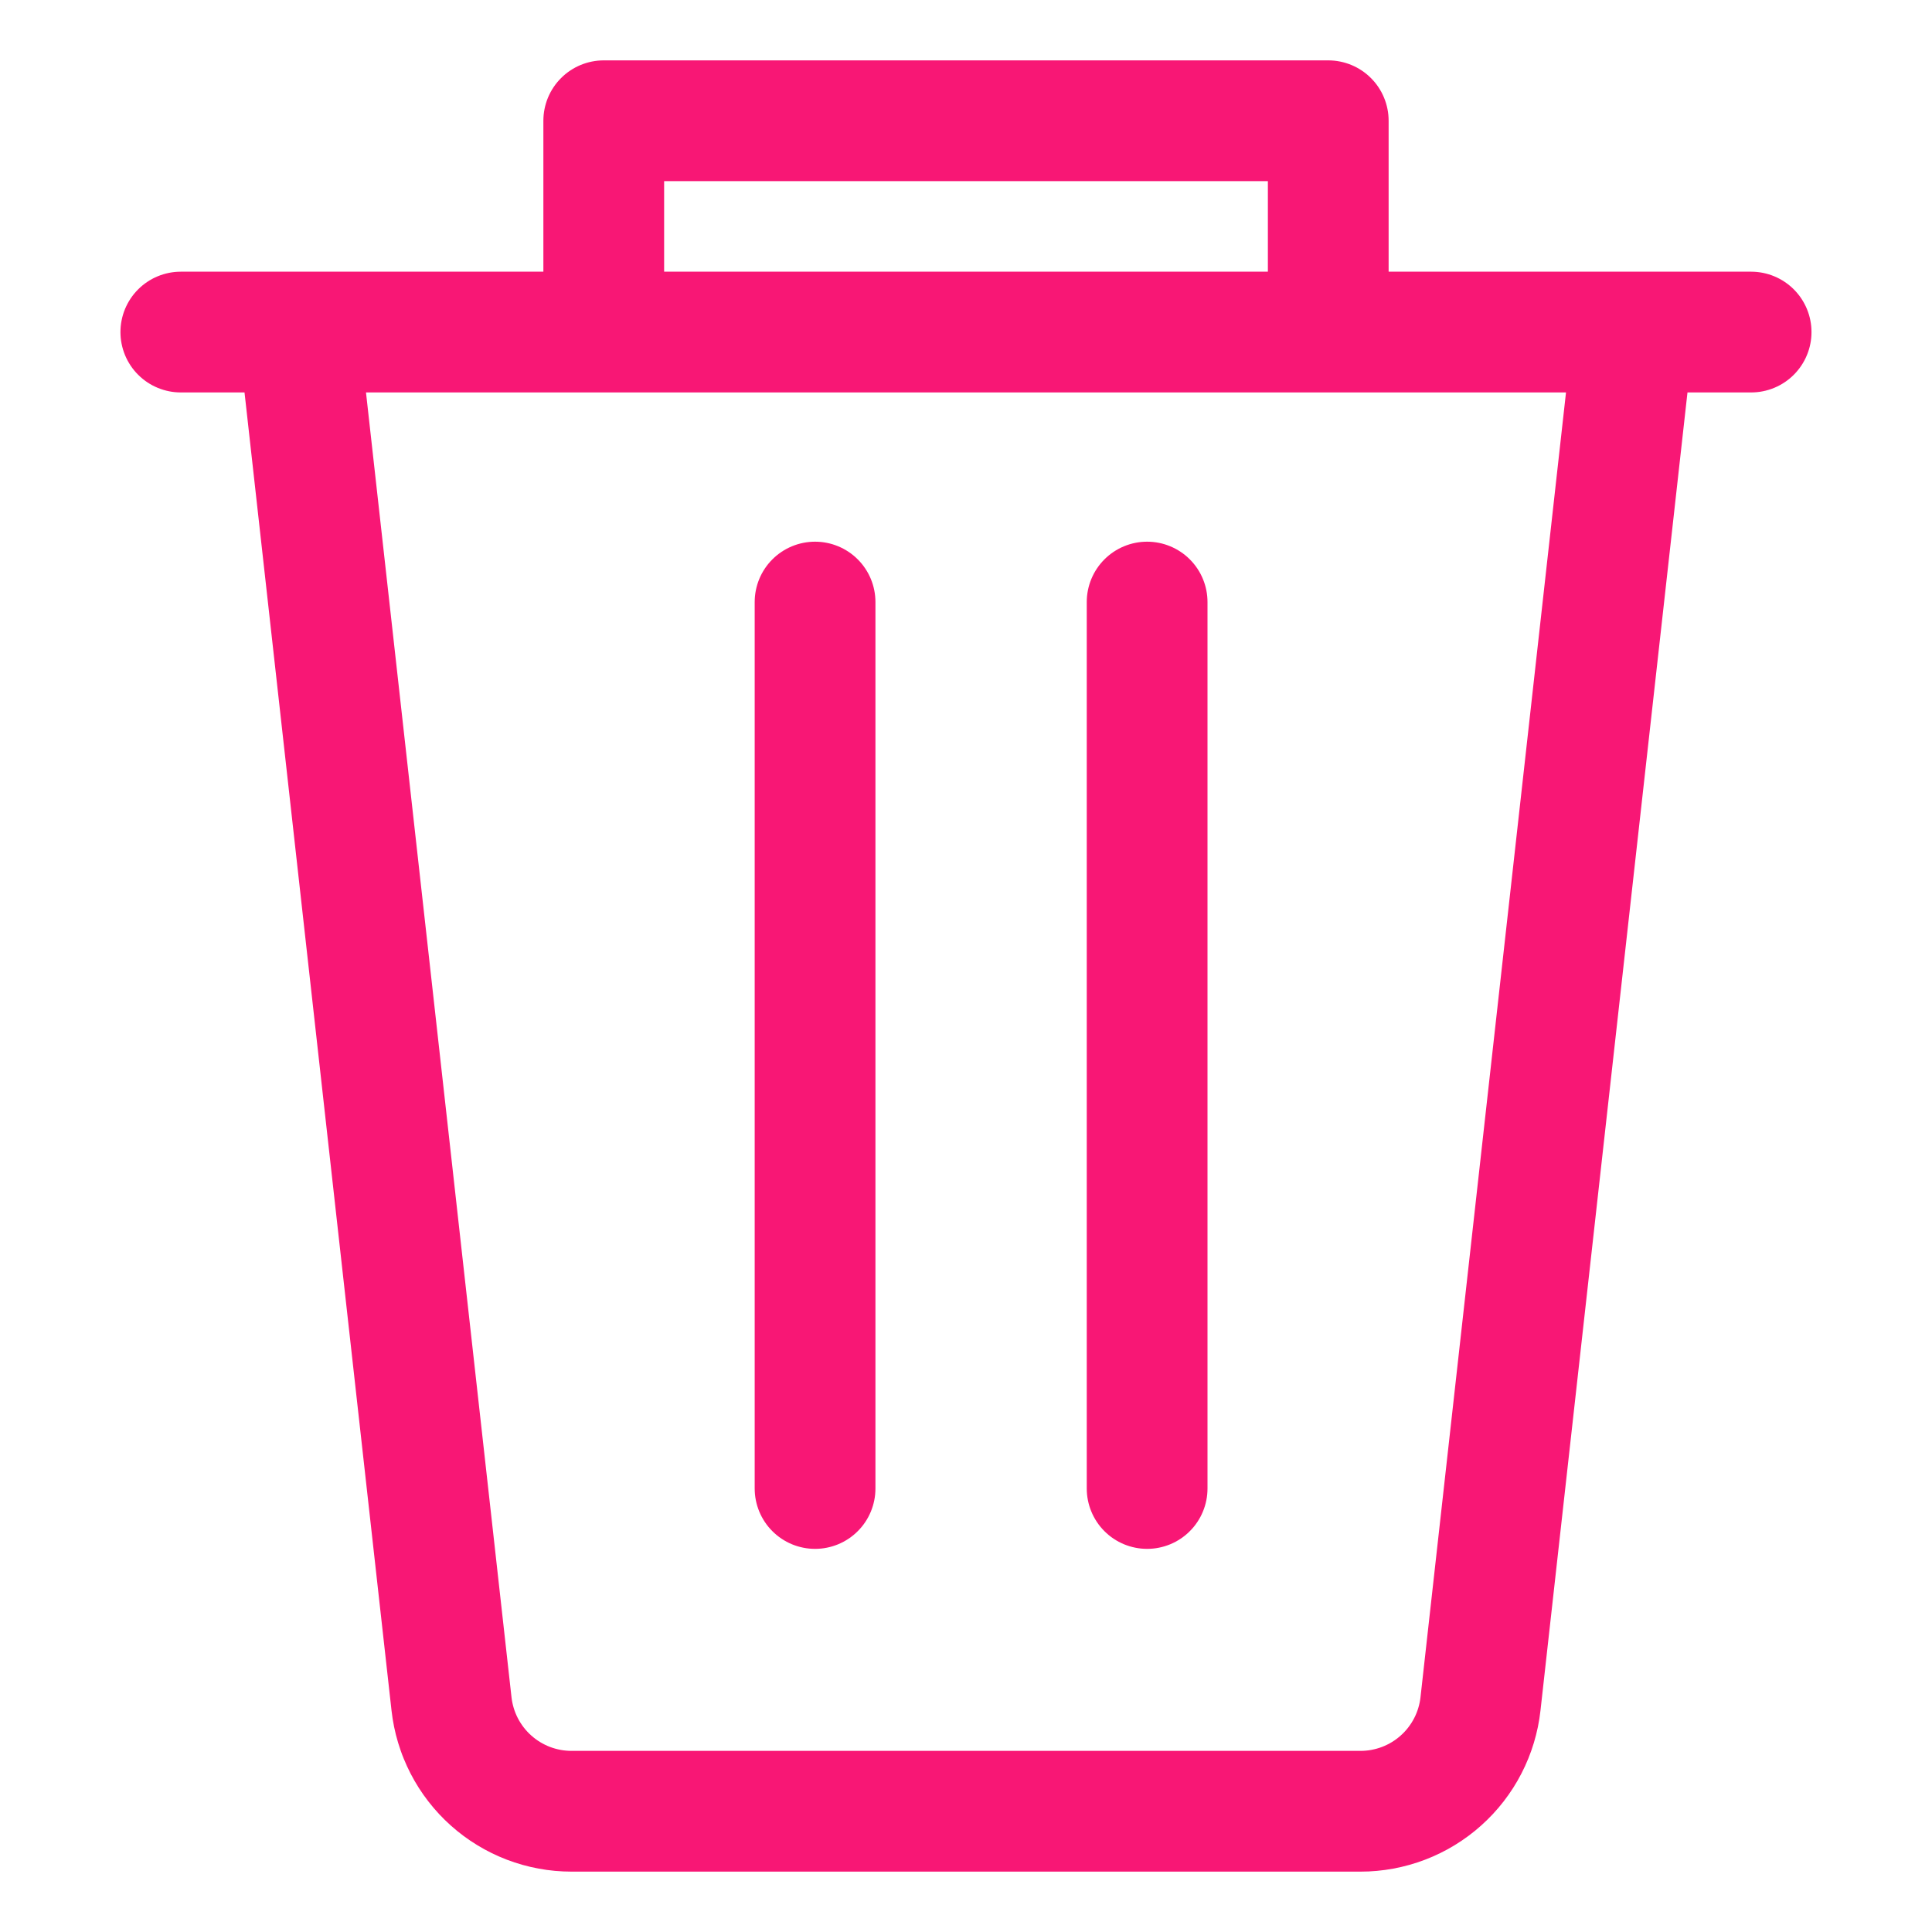
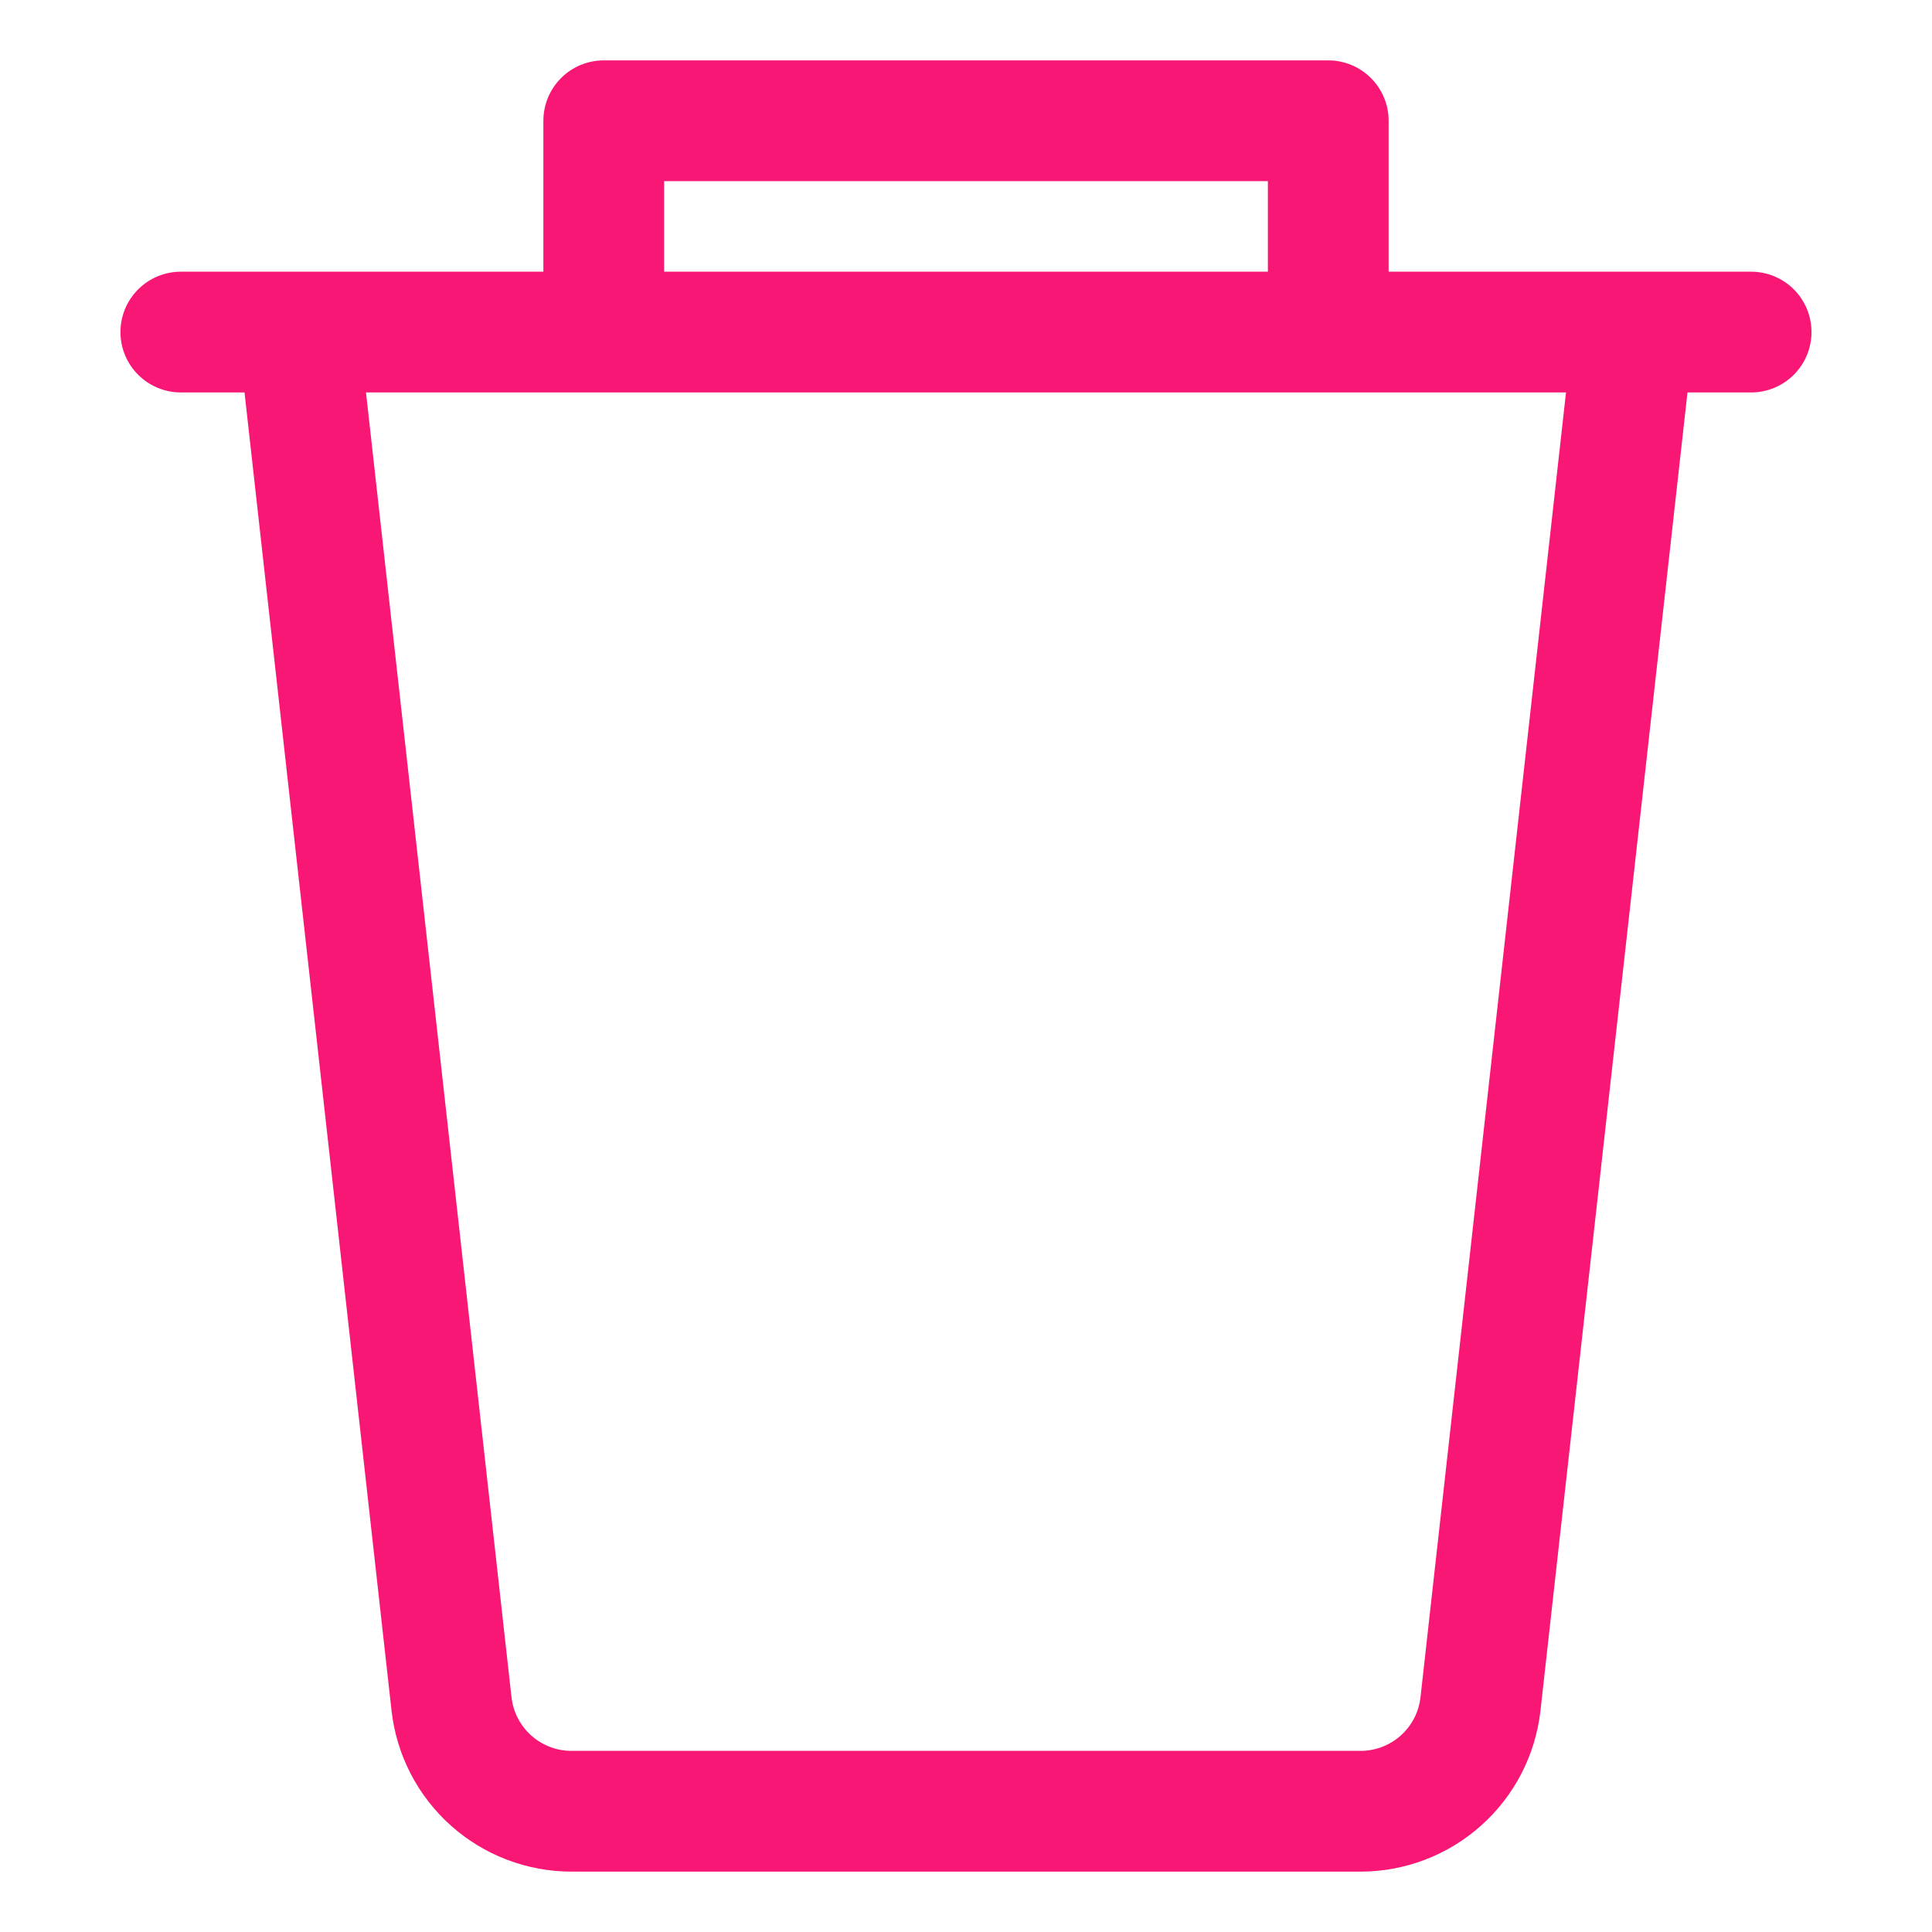
<svg xmlns="http://www.w3.org/2000/svg" width="128" height="128" viewBox="0 0 128 128" fill="none">
  <path fill="#594747" fill-opacity="0" d="M0 128L128 128L128 0L0 0L0 128Z">
</path>
  <path d="M116.02 18L92 18L92 8C92 7.935 91.998 7.869 91.995 7.804C91.992 7.738 91.987 7.673 91.981 7.608C91.974 7.543 91.966 7.478 91.957 7.413C91.947 7.348 91.936 7.284 91.923 7.22C91.91 7.155 91.896 7.092 91.88 7.028C91.864 6.965 91.847 6.902 91.828 6.839C91.809 6.776 91.788 6.714 91.766 6.652C91.744 6.591 91.721 6.53 91.695 6.469C91.67 6.409 91.644 6.349 91.616 6.29C91.588 6.231 91.558 6.172 91.528 6.114C91.497 6.057 91.465 6 91.431 5.944C91.397 5.887 91.362 5.832 91.326 5.778C91.29 5.723 91.252 5.67 91.213 5.617C91.174 5.565 91.134 5.513 91.092 5.462C91.05 5.412 91.008 5.362 90.964 5.314C90.92 5.265 90.875 5.218 90.828 5.172C90.782 5.125 90.735 5.08 90.686 5.036C90.638 4.992 90.588 4.949 90.537 4.908C90.487 4.866 90.435 4.826 90.383 4.787C90.33 4.748 90.277 4.71 90.222 4.674C90.168 4.638 90.112 4.603 90.056 4.569C90 4.535 89.943 4.503 89.886 4.472C89.828 4.441 89.769 4.412 89.71 4.384C89.651 4.356 89.591 4.33 89.531 4.304C89.47 4.279 89.409 4.256 89.347 4.234C89.286 4.212 89.224 4.191 89.161 4.172C89.099 4.153 89.035 4.136 88.972 4.12C88.908 4.104 88.844 4.09 88.78 4.077C88.716 4.064 88.652 4.053 88.587 4.043C88.522 4.034 88.457 4.026 88.392 4.019C88.327 4.013 88.262 4.008 88.196 4.005C88.131 4.002 88.066 4 88 4L40 4C39.934 4 39.869 4.002 39.804 4.005C39.738 4.008 39.673 4.013 39.608 4.019C39.543 4.026 39.478 4.034 39.413 4.043C39.348 4.053 39.284 4.064 39.22 4.077C39.156 4.09 39.092 4.104 39.028 4.12C38.965 4.136 38.901 4.153 38.839 4.172C38.776 4.191 38.714 4.212 38.653 4.234C38.591 4.256 38.53 4.279 38.469 4.304C38.409 4.33 38.349 4.356 38.29 4.384C38.231 4.412 38.172 4.441 38.114 4.472C38.057 4.503 38 4.535 37.944 4.569C37.888 4.603 37.832 4.638 37.778 4.674C37.723 4.71 37.67 4.748 37.617 4.787C37.565 4.826 37.513 4.866 37.462 4.908C37.412 4.949 37.362 4.992 37.314 5.036C37.265 5.08 37.218 5.125 37.172 5.172C37.125 5.218 37.08 5.265 37.036 5.314C36.992 5.362 36.95 5.412 36.908 5.462C36.866 5.513 36.826 5.565 36.787 5.617C36.748 5.67 36.711 5.723 36.674 5.778C36.638 5.832 36.603 5.887 36.569 5.944C36.535 6 36.503 6.057 36.472 6.114C36.441 6.172 36.412 6.231 36.384 6.29C36.356 6.349 36.33 6.409 36.304 6.469C36.279 6.53 36.256 6.591 36.234 6.652C36.212 6.714 36.191 6.776 36.172 6.839C36.153 6.902 36.136 6.965 36.12 7.028C36.104 7.092 36.09 7.155 36.077 7.22C36.064 7.284 36.053 7.348 36.043 7.413C36.034 7.478 36.026 7.543 36.019 7.608C36.013 7.673 36.008 7.738 36.005 7.804C36.002 7.869 36 7.935 36 8L36 18L11.98 18C11.915 18 11.849 18.002 11.784 18.005C11.718 18.008 11.653 18.013 11.588 18.019C11.523 18.026 11.458 18.034 11.393 18.043C11.328 18.053 11.264 18.064 11.2 18.077C11.135 18.09 11.072 18.104 11.008 18.12C10.945 18.136 10.882 18.153 10.819 18.172C10.756 18.191 10.694 18.212 10.632 18.234C10.571 18.256 10.51 18.279 10.449 18.305C10.389 18.329 10.329 18.356 10.27 18.384C10.211 18.412 10.152 18.442 10.094 18.472C10.037 18.503 9.98 18.535 9.924 18.569C9.867 18.603 9.812 18.638 9.758 18.674C9.703 18.71 9.65 18.748 9.597 18.787C9.545 18.826 9.493 18.866 9.442 18.908C9.392 18.95 9.342 18.992 9.294 19.036C9.245 19.08 9.198 19.125 9.152 19.172C9.105 19.218 9.06 19.265 9.016 19.314C8.972 19.362 8.93 19.412 8.888 19.462C8.846 19.513 8.806 19.565 8.767 19.617C8.728 19.67 8.691 19.723 8.654 19.778C8.618 19.832 8.583 19.887 8.549 19.944C8.515 20 8.483 20.057 8.452 20.114C8.421 20.172 8.392 20.231 8.364 20.29C8.336 20.349 8.31 20.409 8.284 20.469C8.259 20.53 8.236 20.591 8.214 20.652C8.192 20.714 8.171 20.776 8.152 20.839C8.133 20.901 8.116 20.965 8.1 21.028C8.084 21.092 8.07 21.155 8.057 21.22C8.044 21.284 8.033 21.348 8.023 21.413C8.014 21.478 8.006 21.543 7.999 21.608C7.993 21.673 7.988 21.738 7.985 21.804C7.982 21.869 7.98 21.934 7.98 22C7.98 22.066 7.982 22.131 7.985 22.196C7.988 22.262 7.993 22.327 7.999 22.392C8.006 22.457 8.014 22.522 8.023 22.587C8.033 22.652 8.044 22.716 8.057 22.78C8.07 22.845 8.084 22.908 8.1 22.972C8.116 23.035 8.133 23.099 8.152 23.161C8.171 23.224 8.192 23.286 8.214 23.348C8.236 23.409 8.259 23.47 8.284 23.531C8.31 23.591 8.336 23.651 8.364 23.71C8.392 23.769 8.421 23.828 8.452 23.886C8.483 23.943 8.515 24 8.549 24.056C8.583 24.113 8.618 24.168 8.654 24.222C8.691 24.277 8.728 24.33 8.767 24.383C8.806 24.435 8.846 24.487 8.888 24.538C8.93 24.588 8.972 24.638 9.016 24.686C9.06 24.735 9.105 24.782 9.152 24.828C9.198 24.875 9.245 24.92 9.294 24.964C9.342 25.008 9.392 25.05 9.442 25.092C9.493 25.134 9.545 25.174 9.597 25.213C9.65 25.252 9.703 25.29 9.758 25.326C9.812 25.362 9.867 25.397 9.924 25.431C9.98 25.465 10.037 25.497 10.094 25.528C10.152 25.558 10.211 25.588 10.27 25.616C10.329 25.644 10.389 25.671 10.449 25.695C10.51 25.721 10.571 25.744 10.632 25.766C10.694 25.788 10.756 25.809 10.819 25.828C10.882 25.847 10.945 25.864 11.008 25.88C11.072 25.896 11.135 25.91 11.2 25.923C11.264 25.936 11.328 25.947 11.393 25.957C11.458 25.966 11.523 25.974 11.588 25.981C11.653 25.987 11.718 25.992 11.784 25.995C11.849 25.998 11.915 26 11.98 26L16.2 26L25.94 113.332C25.96 113.513 25.985 113.694 26.013 113.874C26.042 114.054 26.074 114.234 26.111 114.413C26.148 114.591 26.188 114.769 26.233 114.946C26.278 115.123 26.327 115.299 26.38 115.474C26.432 115.648 26.489 115.821 26.55 115.993C26.61 116.166 26.675 116.336 26.744 116.505C26.812 116.674 26.884 116.842 26.961 117.008C27.037 117.174 27.117 117.338 27.2 117.5C27.284 117.662 27.371 117.822 27.462 117.98C27.553 118.138 27.648 118.294 27.745 118.448C27.844 118.602 27.945 118.754 28.05 118.903C28.155 119.052 28.263 119.199 28.375 119.343C28.487 119.488 28.602 119.629 28.72 119.768C28.838 119.907 28.959 120.044 29.083 120.177C29.208 120.311 29.335 120.441 29.465 120.569C29.596 120.697 29.729 120.822 29.865 120.943C30.001 121.065 30.139 121.183 30.281 121.299C30.422 121.414 30.566 121.526 30.712 121.635C30.859 121.744 31.008 121.849 31.159 121.951C31.311 122.053 31.464 122.151 31.62 122.246C31.776 122.341 31.933 122.433 32.093 122.521C32.254 122.608 32.415 122.692 32.579 122.773C32.743 122.853 32.908 122.93 33.076 123.003C33.243 123.075 33.412 123.144 33.582 123.21C33.753 123.275 33.925 123.336 34.098 123.393C34.271 123.45 34.446 123.504 34.621 123.553C34.797 123.602 34.974 123.648 35.151 123.689C35.329 123.73 35.508 123.767 35.687 123.8C35.866 123.834 36.047 123.863 36.227 123.888C36.408 123.912 36.589 123.933 36.771 123.95C36.953 123.967 37.135 123.979 37.317 123.987C37.499 123.996 37.681 124 37.864 124L90.132 124C90.314 124 90.497 123.996 90.679 123.988C90.862 123.979 91.043 123.967 91.225 123.95C91.407 123.933 91.588 123.912 91.769 123.888C91.95 123.863 92.13 123.834 92.309 123.801C92.489 123.768 92.667 123.73 92.845 123.689C93.023 123.648 93.2 123.603 93.375 123.553C93.551 123.504 93.725 123.451 93.899 123.393C94.072 123.336 94.244 123.275 94.414 123.21C94.585 123.145 94.754 123.076 94.921 123.003C95.088 122.93 95.254 122.853 95.418 122.773C95.582 122.692 95.743 122.608 95.903 122.521C96.064 122.433 96.221 122.341 96.377 122.247C96.533 122.152 96.687 122.053 96.838 121.951C96.989 121.849 97.138 121.744 97.285 121.635C97.431 121.526 97.575 121.414 97.717 121.299C97.858 121.184 97.997 121.065 98.133 120.943C98.269 120.822 98.402 120.697 98.532 120.569C98.663 120.442 98.79 120.311 98.915 120.177C99.039 120.044 99.16 119.908 99.278 119.769C99.397 119.63 99.511 119.488 99.623 119.344C99.735 119.199 99.843 119.052 99.948 118.903C100.053 118.754 100.155 118.603 100.253 118.449C100.351 118.295 100.446 118.139 100.537 117.98C100.627 117.822 100.715 117.662 100.798 117.5C100.882 117.338 100.962 117.174 101.038 117.008C101.114 116.842 101.187 116.675 101.255 116.506C101.324 116.336 101.389 116.166 101.449 115.994C101.51 115.822 101.567 115.648 101.62 115.474C101.673 115.299 101.722 115.123 101.766 114.946C101.811 114.77 101.852 114.592 101.889 114.413C101.926 114.234 101.958 114.055 101.987 113.874C102.015 113.694 102.04 113.513 102.06 113.332L111.8 26L116.016 26C116.081 26 116.147 25.998 116.212 25.995C116.278 25.992 116.343 25.987 116.408 25.981C116.473 25.974 116.538 25.966 116.603 25.957C116.668 25.947 116.732 25.936 116.796 25.923C116.86 25.91 116.924 25.896 116.988 25.88C117.051 25.864 117.114 25.847 117.177 25.828C117.239 25.809 117.302 25.788 117.363 25.766C117.425 25.744 117.486 25.721 117.546 25.696C117.607 25.671 117.667 25.644 117.726 25.616C117.785 25.588 117.843 25.559 117.901 25.528C117.959 25.497 118.016 25.465 118.072 25.431C118.128 25.398 118.183 25.363 118.238 25.326C118.292 25.29 118.346 25.252 118.398 25.213C118.451 25.174 118.502 25.134 118.553 25.093C118.604 25.051 118.653 25.008 118.702 24.965C118.75 24.921 118.798 24.875 118.844 24.829C118.89 24.783 118.935 24.735 118.979 24.687C119.023 24.639 119.066 24.589 119.107 24.538C119.149 24.488 119.189 24.436 119.228 24.384C119.267 24.331 119.305 24.278 119.341 24.223C119.378 24.169 119.413 24.114 119.446 24.058C119.48 24.001 119.512 23.945 119.543 23.887C119.574 23.829 119.603 23.771 119.631 23.712C119.659 23.652 119.686 23.593 119.711 23.532C119.736 23.472 119.76 23.411 119.782 23.349C119.804 23.287 119.824 23.225 119.843 23.163C119.862 23.1 119.88 23.037 119.896 22.974C119.912 22.91 119.926 22.846 119.939 22.782C119.952 22.718 119.963 22.653 119.973 22.589C119.982 22.524 119.99 22.459 119.997 22.394C120.003 22.329 120.008 22.264 120.011 22.198C120.014 22.133 120.016 22.067 120.016 22.002C120.016 21.937 120.015 21.871 120.011 21.806C120.008 21.74 120.003 21.675 119.997 21.61C119.991 21.545 119.983 21.48 119.973 21.415C119.964 21.351 119.952 21.286 119.94 21.222C119.927 21.158 119.913 21.094 119.897 21.03C119.881 20.967 119.864 20.904 119.845 20.841C119.826 20.779 119.805 20.716 119.783 20.655C119.761 20.593 119.738 20.532 119.713 20.471C119.688 20.411 119.661 20.351 119.633 20.292C119.605 20.233 119.576 20.174 119.545 20.117C119.514 20.059 119.482 20.002 119.448 19.946C119.415 19.89 119.38 19.834 119.344 19.78C119.307 19.726 119.27 19.672 119.231 19.619C119.192 19.567 119.151 19.515 119.11 19.465C119.068 19.414 119.026 19.364 118.982 19.316C118.938 19.267 118.893 19.22 118.847 19.174C118.8 19.127 118.753 19.082 118.705 19.038C118.656 18.994 118.607 18.951 118.556 18.91C118.506 18.868 118.454 18.828 118.401 18.789C118.349 18.75 118.295 18.712 118.241 18.676C118.187 18.64 118.131 18.604 118.075 18.571C118.019 18.537 117.962 18.505 117.905 18.474C117.847 18.443 117.789 18.413 117.729 18.386C117.67 18.358 117.61 18.331 117.55 18.306C117.49 18.281 117.429 18.257 117.367 18.235C117.305 18.213 117.243 18.192 117.181 18.173C117.118 18.154 117.055 18.137 116.992 18.121C116.928 18.105 116.864 18.09 116.8 18.078C116.736 18.065 116.671 18.053 116.607 18.044C116.542 18.034 116.477 18.026 116.412 18.02C116.347 18.013 116.282 18.008 116.216 18.005C116.151 18.002 116.085 18 116.02 18ZM44 12L84 12L84 18L44 18L44 12ZM94.112 112.444C94.105 112.504 94.097 112.565 94.088 112.625C94.078 112.685 94.067 112.745 94.055 112.804C94.043 112.864 94.029 112.923 94.014 112.982C93.999 113.041 93.983 113.1 93.965 113.158C93.948 113.216 93.929 113.274 93.909 113.331C93.888 113.389 93.867 113.446 93.844 113.502C93.821 113.558 93.797 113.614 93.772 113.67C93.746 113.725 93.72 113.779 93.692 113.833C93.664 113.888 93.635 113.941 93.604 113.994C93.574 114.046 93.543 114.098 93.51 114.15C93.477 114.201 93.443 114.252 93.408 114.301C93.373 114.351 93.337 114.4 93.3 114.448C93.263 114.496 93.225 114.544 93.185 114.59C93.146 114.636 93.105 114.682 93.064 114.726C93.022 114.771 92.98 114.814 92.936 114.857C92.893 114.899 92.849 114.941 92.803 114.981C92.758 115.022 92.712 115.062 92.665 115.1C92.617 115.138 92.569 115.176 92.52 115.212C92.472 115.248 92.422 115.283 92.372 115.317C92.321 115.351 92.27 115.384 92.218 115.416C92.166 115.448 92.113 115.478 92.06 115.507C92.007 115.536 91.953 115.564 91.898 115.591C91.844 115.618 91.788 115.644 91.733 115.668C91.677 115.692 91.621 115.715 91.564 115.737C91.507 115.758 91.45 115.779 91.392 115.798C91.334 115.817 91.276 115.835 91.217 115.851C91.159 115.868 91.1 115.883 91.04 115.896C90.981 115.91 90.922 115.923 90.862 115.934C90.802 115.945 90.742 115.954 90.682 115.963C90.621 115.971 90.561 115.978 90.5 115.983C90.44 115.989 90.379 115.993 90.318 115.996C90.258 115.999 90.197 116 90.136 116L37.864 116C37.803 116 37.742 115.999 37.682 115.996C37.621 115.993 37.56 115.989 37.5 115.983C37.439 115.978 37.379 115.971 37.318 115.963C37.258 115.954 37.198 115.945 37.138 115.934C37.078 115.923 37.019 115.91 36.959 115.896C36.9 115.883 36.841 115.868 36.783 115.851C36.724 115.835 36.666 115.817 36.608 115.798C36.55 115.779 36.493 115.758 36.436 115.737C36.38 115.715 36.323 115.692 36.267 115.668C36.212 115.644 36.157 115.618 36.102 115.591C36.047 115.564 35.993 115.536 35.94 115.507C35.886 115.478 35.834 115.448 35.782 115.416C35.73 115.384 35.679 115.351 35.628 115.317C35.578 115.283 35.528 115.248 35.48 115.212C35.431 115.176 35.383 115.138 35.336 115.1C35.288 115.062 35.242 115.022 35.197 114.981C35.151 114.941 35.107 114.899 35.063 114.857C35.02 114.814 34.978 114.771 34.936 114.726C34.895 114.682 34.854 114.636 34.815 114.59C34.776 114.544 34.737 114.496 34.7 114.448C34.663 114.4 34.627 114.351 34.592 114.301C34.557 114.252 34.523 114.201 34.49 114.15C34.457 114.098 34.426 114.046 34.395 113.994C34.365 113.941 34.336 113.888 34.308 113.833C34.28 113.779 34.254 113.725 34.228 113.67C34.203 113.614 34.179 113.558 34.156 113.502C34.133 113.446 34.112 113.389 34.091 113.331C34.071 113.274 34.052 113.216 34.035 113.158C34.017 113.1 34.001 113.041 33.986 112.982C33.971 112.923 33.957 112.864 33.945 112.804C33.933 112.745 33.922 112.685 33.912 112.625C33.903 112.565 33.895 112.504 33.888 112.444L24.248 26L103.752 26L94.112 112.444Z" fill="#F81775">
</path>
-   <path d="M76 102.616C76.066 102.616 76.131 102.614 76.196 102.611C76.262 102.608 76.327 102.603 76.392 102.597C76.457 102.59 76.522 102.582 76.587 102.573C76.652 102.563 76.716 102.552 76.78 102.539C76.844 102.526 76.908 102.512 76.972 102.496C77.035 102.48 77.099 102.463 77.161 102.444C77.224 102.425 77.286 102.404 77.347 102.382C77.409 102.36 77.47 102.337 77.531 102.312C77.591 102.286 77.651 102.26 77.71 102.232C77.769 102.204 77.828 102.175 77.886 102.144C77.943 102.113 78 102.081 78.056 102.047C78.112 102.013 78.168 101.978 78.222 101.942C78.277 101.906 78.33 101.868 78.383 101.829C78.435 101.79 78.487 101.75 78.538 101.708C78.588 101.667 78.638 101.624 78.686 101.58C78.735 101.536 78.782 101.491 78.828 101.444C78.875 101.398 78.92 101.351 78.964 101.302C79.008 101.254 79.05 101.204 79.092 101.154C79.134 101.103 79.174 101.051 79.213 100.999C79.252 100.946 79.29 100.893 79.326 100.838C79.362 100.784 79.397 100.729 79.431 100.672C79.465 100.616 79.497 100.559 79.528 100.502C79.558 100.444 79.588 100.385 79.616 100.326C79.644 100.267 79.67 100.207 79.695 100.147C79.721 100.086 79.744 100.025 79.766 99.963C79.788 99.902 79.809 99.84 79.828 99.777C79.847 99.715 79.864 99.651 79.88 99.588C79.896 99.524 79.91 99.46 79.923 99.396C79.936 99.332 79.947 99.268 79.957 99.203C79.966 99.138 79.974 99.073 79.981 99.008C79.987 98.943 79.992 98.878 79.995 98.812C79.998 98.747 80 98.681 80 98.616L80 39.888C80 39.822 79.998 39.757 79.995 39.692C79.992 39.626 79.987 39.561 79.981 39.496C79.974 39.431 79.966 39.366 79.957 39.301C79.947 39.236 79.936 39.172 79.923 39.108C79.91 39.044 79.896 38.98 79.88 38.916C79.864 38.853 79.847 38.789 79.828 38.727C79.809 38.664 79.788 38.602 79.766 38.54C79.744 38.479 79.721 38.418 79.695 38.357C79.67 38.297 79.644 38.237 79.616 38.178C79.588 38.119 79.558 38.06 79.528 38.002C79.497 37.945 79.465 37.888 79.431 37.832C79.397 37.776 79.362 37.72 79.326 37.666C79.29 37.611 79.252 37.558 79.213 37.505C79.174 37.453 79.134 37.401 79.092 37.35C79.05 37.3 79.008 37.25 78.964 37.202C78.92 37.153 78.875 37.106 78.828 37.06C78.782 37.013 78.735 36.968 78.686 36.924C78.638 36.88 78.588 36.837 78.538 36.796C78.487 36.754 78.435 36.714 78.383 36.675C78.33 36.636 78.277 36.599 78.222 36.562C78.168 36.526 78.112 36.491 78.056 36.457C78 36.423 77.943 36.391 77.886 36.36C77.828 36.33 77.769 36.3 77.71 36.272C77.651 36.244 77.591 36.218 77.531 36.193C77.47 36.167 77.409 36.144 77.347 36.122C77.286 36.1 77.224 36.079 77.161 36.06C77.099 36.041 77.035 36.024 76.972 36.008C76.908 35.992 76.844 35.978 76.78 35.965C76.716 35.952 76.652 35.941 76.587 35.931C76.522 35.922 76.457 35.914 76.392 35.907C76.327 35.901 76.262 35.896 76.196 35.893C76.131 35.89 76.066 35.888 76 35.888C75.934 35.888 75.869 35.89 75.804 35.893C75.738 35.896 75.673 35.901 75.608 35.907C75.543 35.914 75.478 35.922 75.413 35.931C75.348 35.941 75.284 35.952 75.22 35.965C75.156 35.978 75.092 35.992 75.028 36.008C74.965 36.024 74.901 36.041 74.839 36.06C74.776 36.079 74.714 36.1 74.652 36.122C74.591 36.144 74.53 36.167 74.469 36.193C74.409 36.218 74.349 36.244 74.29 36.272C74.231 36.3 74.172 36.33 74.114 36.36C74.057 36.391 74 36.423 73.944 36.457C73.888 36.491 73.832 36.526 73.778 36.562C73.723 36.599 73.67 36.636 73.617 36.675C73.565 36.714 73.513 36.754 73.462 36.796C73.412 36.837 73.362 36.88 73.314 36.924C73.265 36.968 73.218 37.013 73.172 37.06C73.125 37.106 73.08 37.153 73.036 37.202C72.992 37.25 72.95 37.3 72.908 37.35C72.866 37.401 72.826 37.453 72.787 37.505C72.748 37.558 72.71 37.611 72.674 37.666C72.638 37.72 72.603 37.776 72.569 37.832C72.535 37.888 72.503 37.945 72.472 38.002C72.442 38.06 72.412 38.119 72.384 38.178C72.356 38.237 72.329 38.297 72.305 38.357C72.279 38.418 72.256 38.479 72.234 38.54C72.212 38.602 72.191 38.664 72.172 38.727C72.153 38.789 72.136 38.853 72.12 38.916C72.104 38.98 72.09 39.044 72.077 39.108C72.064 39.172 72.053 39.236 72.043 39.301C72.034 39.366 72.026 39.431 72.019 39.496C72.013 39.561 72.008 39.626 72.005 39.692C72.002 39.757 72 39.822 72 39.888L72 98.616C72 98.681 72.002 98.747 72.005 98.812C72.008 98.878 72.013 98.943 72.019 99.008C72.026 99.073 72.034 99.138 72.043 99.203C72.053 99.268 72.064 99.332 72.077 99.396C72.09 99.46 72.104 99.524 72.12 99.588C72.136 99.651 72.153 99.715 72.172 99.777C72.191 99.84 72.212 99.902 72.234 99.963C72.256 100.025 72.279 100.086 72.305 100.147C72.329 100.207 72.356 100.267 72.384 100.326C72.412 100.385 72.442 100.444 72.472 100.502C72.503 100.559 72.535 100.616 72.569 100.672C72.603 100.729 72.638 100.784 72.674 100.838C72.71 100.893 72.748 100.946 72.787 100.999C72.826 101.051 72.866 101.103 72.908 101.154C72.95 101.204 72.992 101.254 73.036 101.302C73.08 101.351 73.125 101.398 73.172 101.444C73.218 101.491 73.265 101.536 73.314 101.58C73.362 101.624 73.412 101.667 73.462 101.708C73.513 101.75 73.565 101.79 73.617 101.829C73.67 101.868 73.723 101.906 73.778 101.942C73.832 101.978 73.888 102.013 73.944 102.047C74 102.081 74.057 102.113 74.114 102.144C74.172 102.175 74.231 102.204 74.29 102.232C74.349 102.26 74.409 102.287 74.469 102.312C74.53 102.337 74.591 102.36 74.652 102.382C74.714 102.404 74.776 102.425 74.839 102.444C74.901 102.463 74.965 102.48 75.028 102.496C75.092 102.512 75.156 102.526 75.22 102.539C75.284 102.552 75.348 102.563 75.413 102.573C75.478 102.582 75.543 102.59 75.608 102.597C75.673 102.603 75.738 102.608 75.804 102.611C75.869 102.614 75.934 102.616 76 102.616ZM54 102.616C54.066 102.616 54.131 102.614 54.196 102.611C54.262 102.608 54.327 102.603 54.392 102.597C54.457 102.59 54.522 102.582 54.587 102.573C54.652 102.563 54.716 102.552 54.78 102.539C54.844 102.526 54.908 102.512 54.972 102.496C55.035 102.48 55.099 102.463 55.161 102.444C55.224 102.425 55.286 102.404 55.347 102.382C55.409 102.36 55.47 102.337 55.531 102.312C55.591 102.286 55.651 102.26 55.71 102.232C55.769 102.204 55.828 102.175 55.886 102.144C55.943 102.113 56 102.081 56.056 102.047C56.112 102.013 56.168 101.978 56.222 101.942C56.277 101.906 56.33 101.868 56.383 101.829C56.435 101.79 56.487 101.75 56.538 101.708C56.588 101.667 56.638 101.624 56.686 101.58C56.735 101.536 56.782 101.491 56.828 101.444C56.875 101.398 56.92 101.351 56.964 101.302C57.008 101.254 57.05 101.204 57.092 101.154C57.134 101.103 57.174 101.051 57.213 100.999C57.252 100.946 57.289 100.893 57.326 100.838C57.362 100.784 57.397 100.729 57.431 100.672C57.465 100.616 57.497 100.559 57.528 100.502C57.559 100.444 57.588 100.385 57.616 100.326C57.644 100.267 57.67 100.207 57.696 100.147C57.721 100.086 57.744 100.025 57.766 99.963C57.788 99.902 57.809 99.84 57.828 99.777C57.847 99.715 57.864 99.651 57.88 99.588C57.896 99.524 57.91 99.46 57.923 99.396C57.936 99.332 57.947 99.268 57.957 99.203C57.966 99.138 57.974 99.073 57.981 99.008C57.987 98.943 57.992 98.878 57.995 98.812C57.998 98.747 58 98.681 58 98.616L58 39.888C58 39.822 57.998 39.757 57.995 39.692C57.992 39.626 57.987 39.561 57.981 39.496C57.974 39.431 57.966 39.366 57.957 39.301C57.947 39.236 57.936 39.172 57.923 39.108C57.91 39.044 57.896 38.98 57.88 38.916C57.864 38.853 57.847 38.789 57.828 38.727C57.809 38.664 57.788 38.602 57.766 38.54C57.744 38.479 57.721 38.418 57.696 38.357C57.67 38.297 57.644 38.237 57.616 38.178C57.588 38.119 57.559 38.06 57.528 38.002C57.497 37.945 57.465 37.888 57.431 37.832C57.397 37.776 57.362 37.72 57.326 37.666C57.289 37.611 57.252 37.558 57.213 37.505C57.174 37.453 57.134 37.401 57.092 37.35C57.05 37.3 57.008 37.25 56.964 37.202C56.92 37.153 56.875 37.106 56.828 37.06C56.782 37.013 56.735 36.968 56.686 36.924C56.638 36.88 56.588 36.837 56.538 36.796C56.487 36.754 56.435 36.714 56.383 36.675C56.33 36.636 56.277 36.599 56.222 36.562C56.168 36.526 56.112 36.491 56.056 36.457C56 36.423 55.943 36.391 55.886 36.36C55.828 36.33 55.769 36.3 55.71 36.272C55.651 36.244 55.591 36.218 55.531 36.193C55.47 36.167 55.409 36.144 55.347 36.122C55.286 36.1 55.224 36.079 55.161 36.06C55.099 36.041 55.035 36.024 54.972 36.008C54.908 35.992 54.844 35.978 54.78 35.965C54.716 35.952 54.652 35.941 54.587 35.931C54.522 35.922 54.457 35.914 54.392 35.907C54.327 35.901 54.262 35.896 54.196 35.893C54.131 35.89 54.066 35.888 54 35.888C53.934 35.888 53.869 35.89 53.804 35.893C53.738 35.896 53.673 35.901 53.608 35.907C53.543 35.914 53.478 35.922 53.413 35.931C53.348 35.941 53.284 35.952 53.22 35.965C53.156 35.978 53.092 35.992 53.028 36.008C52.965 36.024 52.901 36.041 52.839 36.06C52.776 36.079 52.714 36.1 52.653 36.122C52.591 36.144 52.53 36.167 52.469 36.193C52.409 36.218 52.349 36.244 52.29 36.272C52.231 36.3 52.172 36.33 52.114 36.36C52.057 36.391 52 36.423 51.944 36.457C51.888 36.491 51.832 36.526 51.778 36.562C51.723 36.599 51.67 36.636 51.617 36.675C51.565 36.714 51.513 36.754 51.462 36.796C51.412 36.837 51.362 36.88 51.314 36.924C51.265 36.968 51.218 37.013 51.172 37.06C51.125 37.106 51.08 37.153 51.036 37.202C50.992 37.25 50.95 37.3 50.908 37.35C50.866 37.401 50.826 37.453 50.787 37.505C50.748 37.558 50.711 37.611 50.674 37.666C50.638 37.72 50.603 37.776 50.569 37.832C50.535 37.888 50.503 37.945 50.472 38.002C50.441 38.06 50.412 38.119 50.384 38.178C50.356 38.237 50.33 38.297 50.304 38.357C50.279 38.418 50.256 38.479 50.234 38.54C50.212 38.602 50.191 38.664 50.172 38.727C50.153 38.789 50.136 38.853 50.12 38.916C50.104 38.98 50.09 39.044 50.077 39.108C50.064 39.172 50.053 39.236 50.043 39.301C50.034 39.366 50.026 39.431 50.019 39.496C50.013 39.561 50.008 39.626 50.005 39.692C50.002 39.757 50 39.822 50 39.888L50 98.616C50 98.681 50.002 98.747 50.005 98.812C50.008 98.878 50.013 98.943 50.019 99.008C50.026 99.073 50.034 99.138 50.043 99.203C50.053 99.268 50.064 99.332 50.077 99.396C50.09 99.46 50.104 99.524 50.12 99.588C50.136 99.651 50.153 99.715 50.172 99.777C50.191 99.84 50.212 99.902 50.234 99.963C50.256 100.025 50.279 100.086 50.304 100.147C50.33 100.207 50.356 100.267 50.384 100.326C50.412 100.385 50.441 100.444 50.472 100.502C50.503 100.559 50.535 100.616 50.569 100.672C50.603 100.729 50.638 100.784 50.674 100.838C50.711 100.893 50.748 100.946 50.787 100.999C50.826 101.051 50.866 101.103 50.908 101.154C50.95 101.204 50.992 101.254 51.036 101.302C51.08 101.351 51.125 101.398 51.172 101.444C51.218 101.491 51.265 101.536 51.314 101.58C51.362 101.624 51.412 101.667 51.462 101.708C51.513 101.75 51.565 101.79 51.617 101.829C51.67 101.868 51.723 101.906 51.778 101.942C51.832 101.978 51.888 102.013 51.944 102.047C52 102.081 52.057 102.113 52.114 102.144C52.172 102.175 52.231 102.204 52.29 102.232C52.349 102.26 52.409 102.287 52.469 102.312C52.53 102.337 52.591 102.36 52.652 102.382C52.714 102.404 52.776 102.425 52.839 102.444C52.901 102.463 52.965 102.48 53.028 102.496C53.092 102.512 53.156 102.526 53.22 102.539C53.284 102.552 53.348 102.563 53.413 102.573C53.478 102.582 53.543 102.59 53.608 102.597C53.673 102.603 53.738 102.608 53.804 102.611C53.869 102.614 53.934 102.616 54 102.616Z" fill="#F81775">
- </path>
</svg>